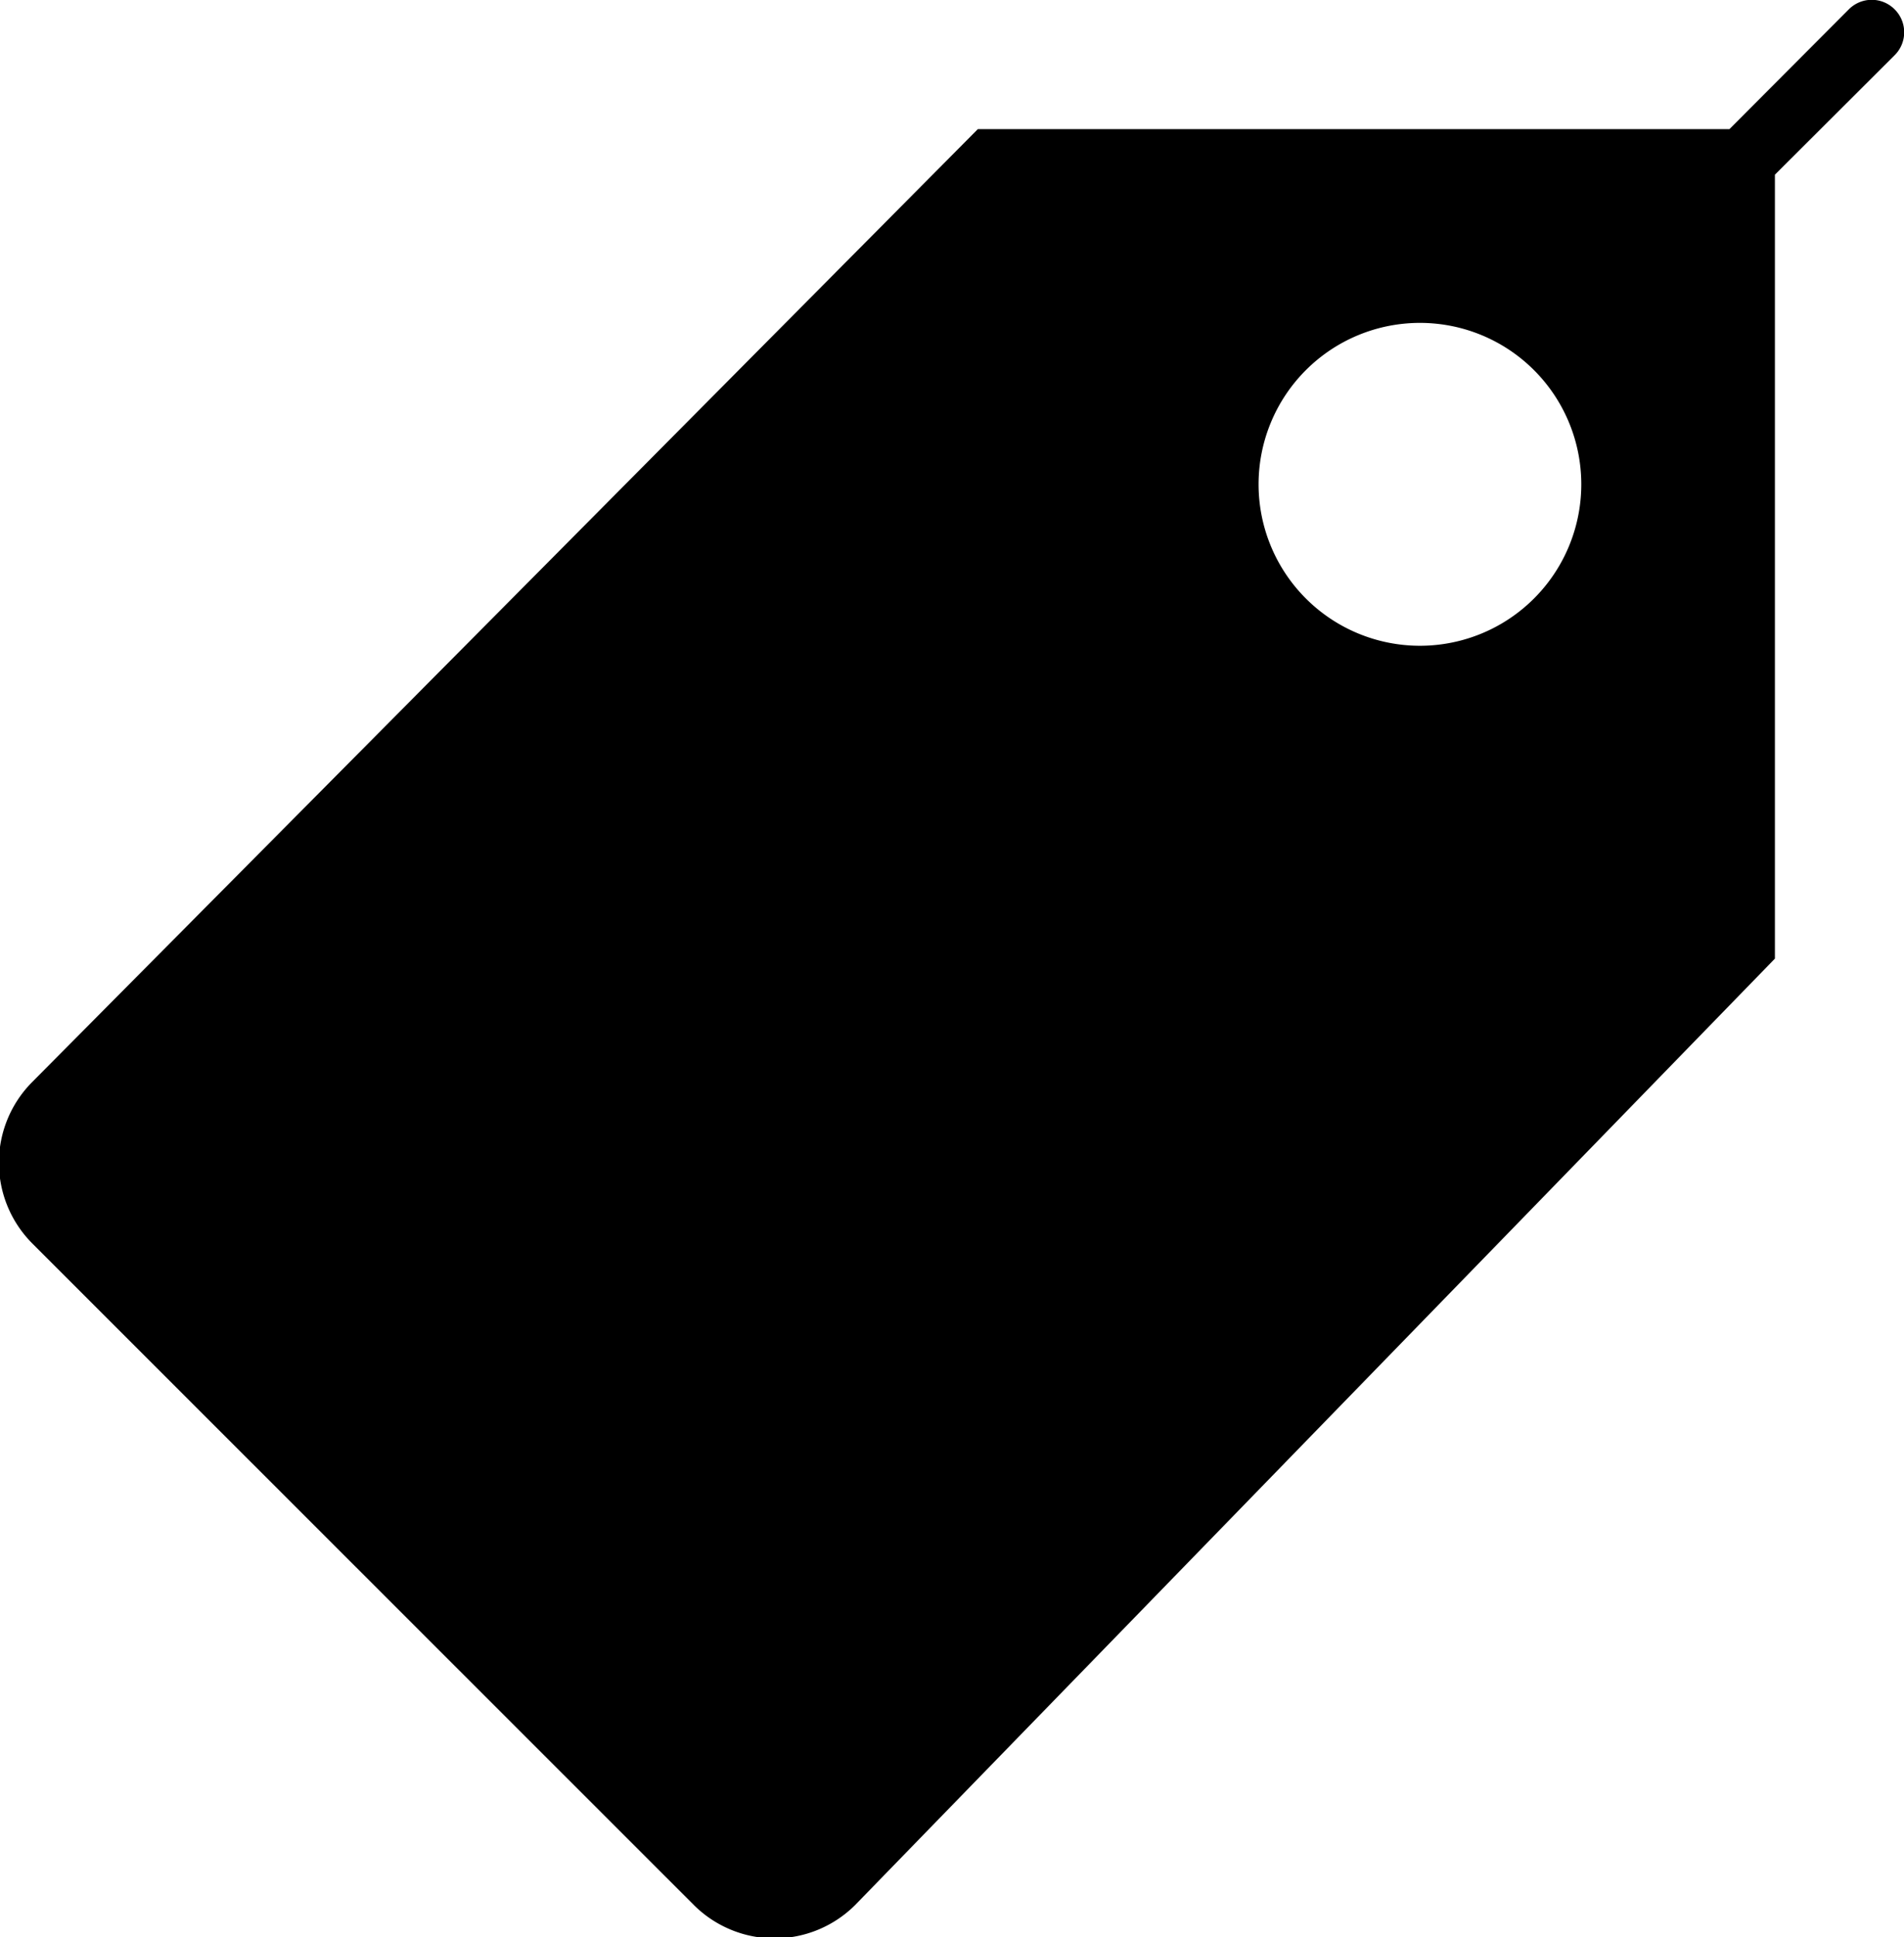
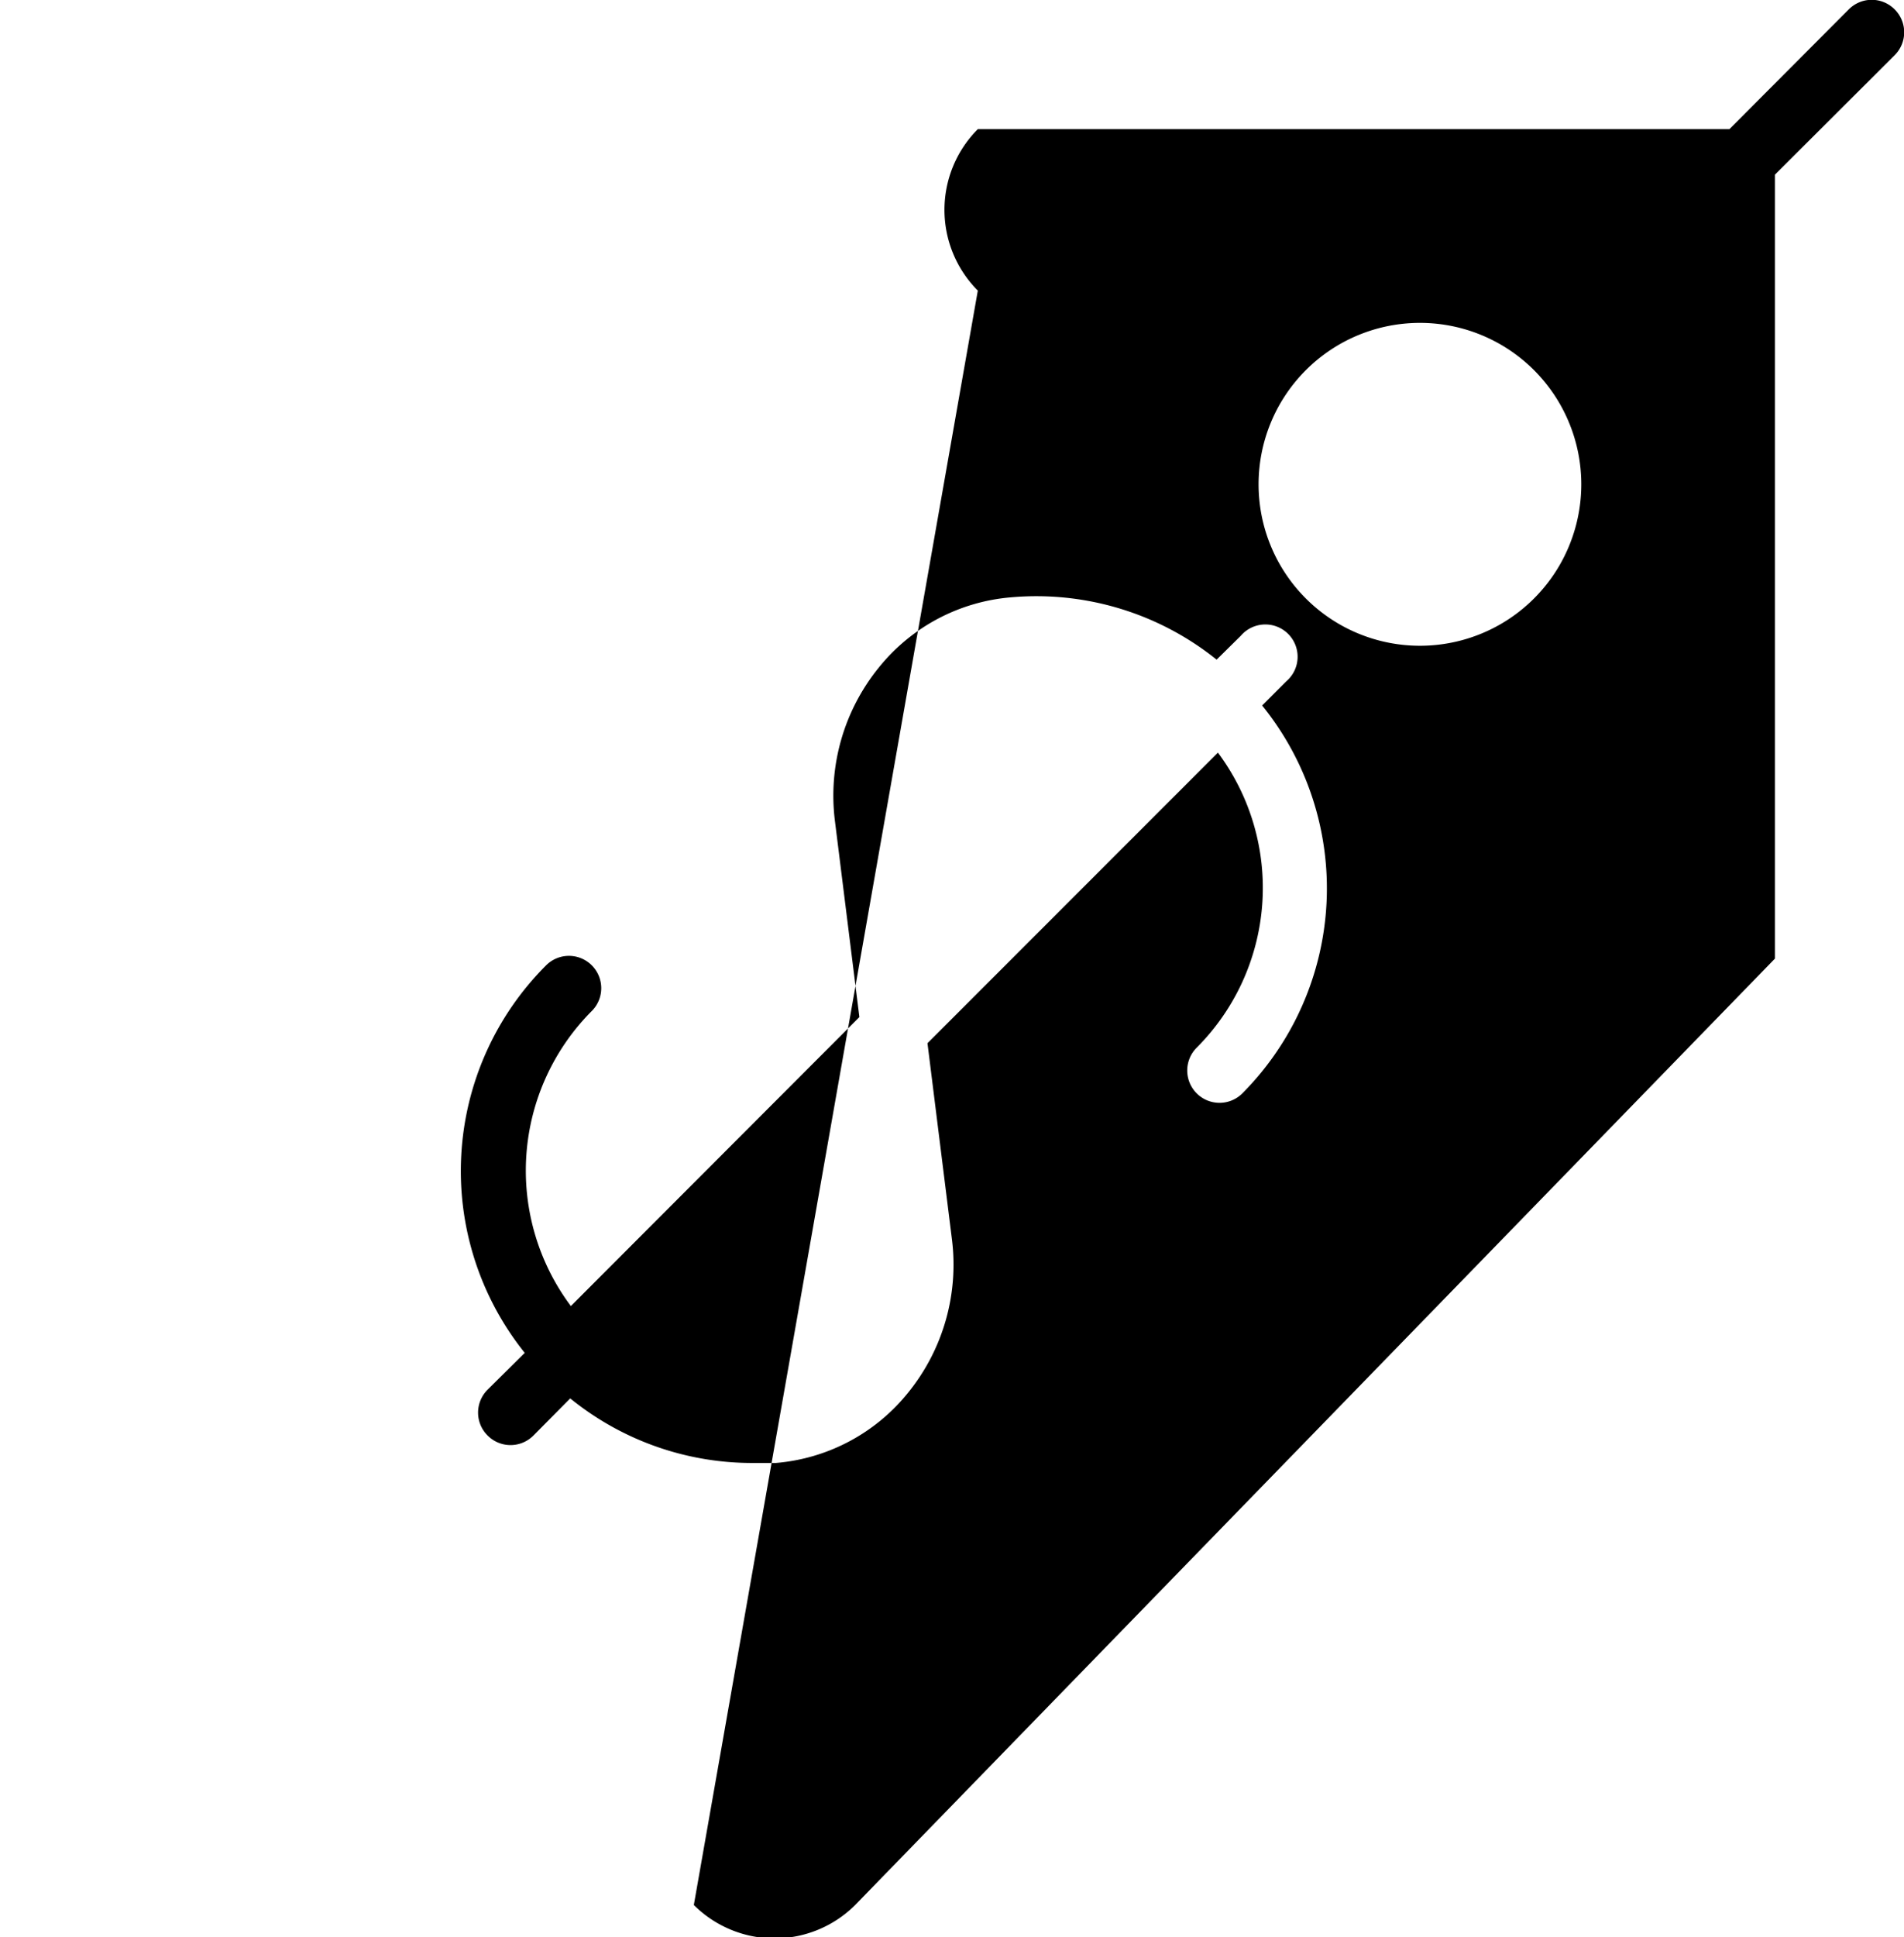
<svg xmlns="http://www.w3.org/2000/svg" viewBox="0 0 59 60">
  <g id="Layer_2" data-name="Layer 2">
    <g id="Capa_1" data-name="Capa 1">
-       <path d="M58.71.29a1,1,0,0,0-1.42,0L53.59,4H30.3L1,33.51a3.54,3.54,0,0,0,0,5L21.5,59a3.54,3.54,0,0,0,5,0L55,29.69V5.41l3.71-3.7A1,1,0,0,0,58.71.29ZM38.5,33.86a1,1,0,0,1-1.42,0,1,1,0,0,1,0-1.41,7,7,0,0,0,.66-9.14l-9,9,.76,6.09a6.29,6.29,0,0,1-1.35,4.72,5.88,5.88,0,0,1-4.11,2.19c-.25,0-.51,0-.76,0a8.94,8.94,0,0,1-5.61-2l-1.14,1.15a1,1,0,0,1-1.42,0,1,1,0,0,1,0-1.42l1.15-1.14a9,9,0,0,1,.66-12,1,1,0,0,1,1.42,0,1,1,0,0,1,0,1.41,7,7,0,0,0-.65,9.14l8.94-8.95-.76-6.09a6.29,6.29,0,0,1,1.35-4.72,5.88,5.88,0,0,1,4.11-2.19,8.92,8.92,0,0,1,6.37,1.93l.75-.74a1,1,0,1,1,1.41,1.41l-.75.75A9,9,0,0,1,38.5,33.86ZM44,20a5,5,0,1,1,5-5A5,5,0,0,1,44,20Z" />
-       <rect x="9.62" y="21.57" width="36.74" height="21.83" transform="translate(-14.89 32.46) rotate(-49.22)" />
+       <path d="M58.71.29a1,1,0,0,0-1.42,0L53.59,4H30.3a3.54,3.54,0,0,0,0,5L21.5,59a3.54,3.54,0,0,0,5,0L55,29.69V5.41l3.71-3.7A1,1,0,0,0,58.71.29ZM38.5,33.86a1,1,0,0,1-1.42,0,1,1,0,0,1,0-1.41,7,7,0,0,0,.66-9.14l-9,9,.76,6.09a6.29,6.29,0,0,1-1.35,4.72,5.88,5.88,0,0,1-4.11,2.19c-.25,0-.51,0-.76,0a8.94,8.94,0,0,1-5.61-2l-1.14,1.15a1,1,0,0,1-1.42,0,1,1,0,0,1,0-1.42l1.15-1.14a9,9,0,0,1,.66-12,1,1,0,0,1,1.42,0,1,1,0,0,1,0,1.41,7,7,0,0,0-.65,9.14l8.94-8.95-.76-6.09a6.29,6.29,0,0,1,1.35-4.72,5.88,5.88,0,0,1,4.11-2.19,8.92,8.92,0,0,1,6.37,1.93l.75-.74a1,1,0,1,1,1.41,1.41l-.75.75A9,9,0,0,1,38.5,33.86ZM44,20a5,5,0,1,1,5-5A5,5,0,0,1,44,20Z" />
    </g>
  </g>
</svg>